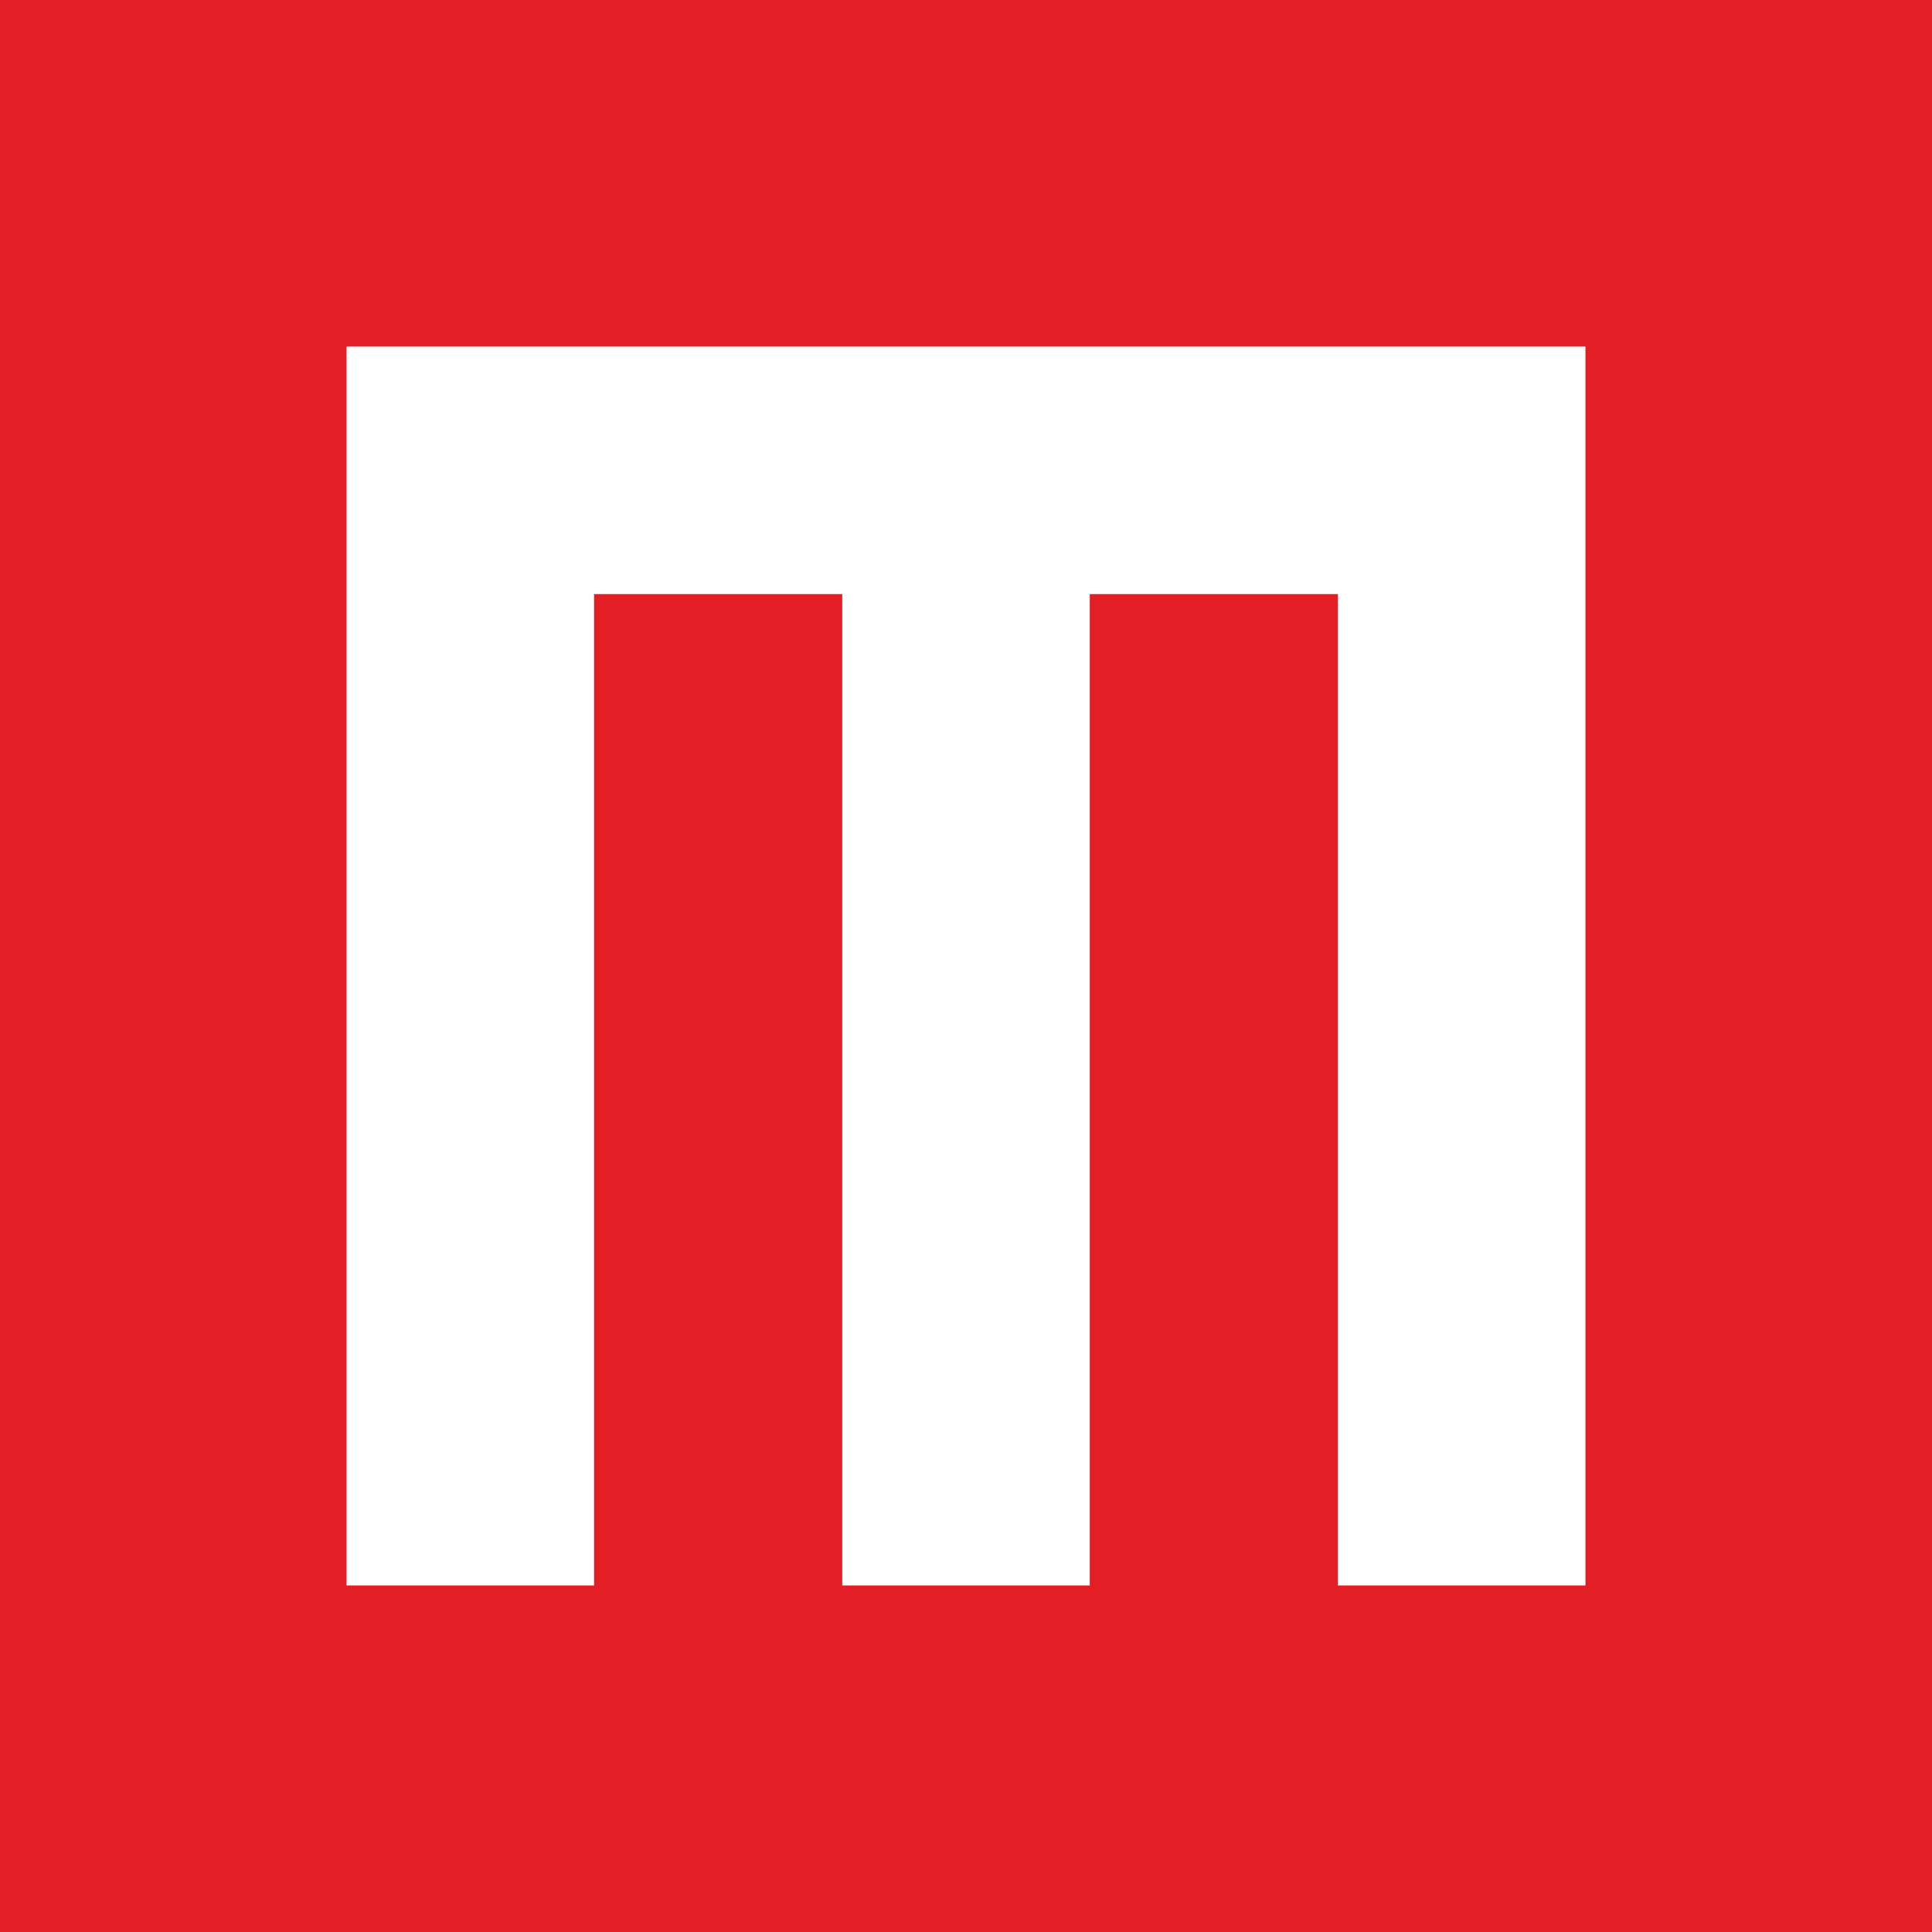
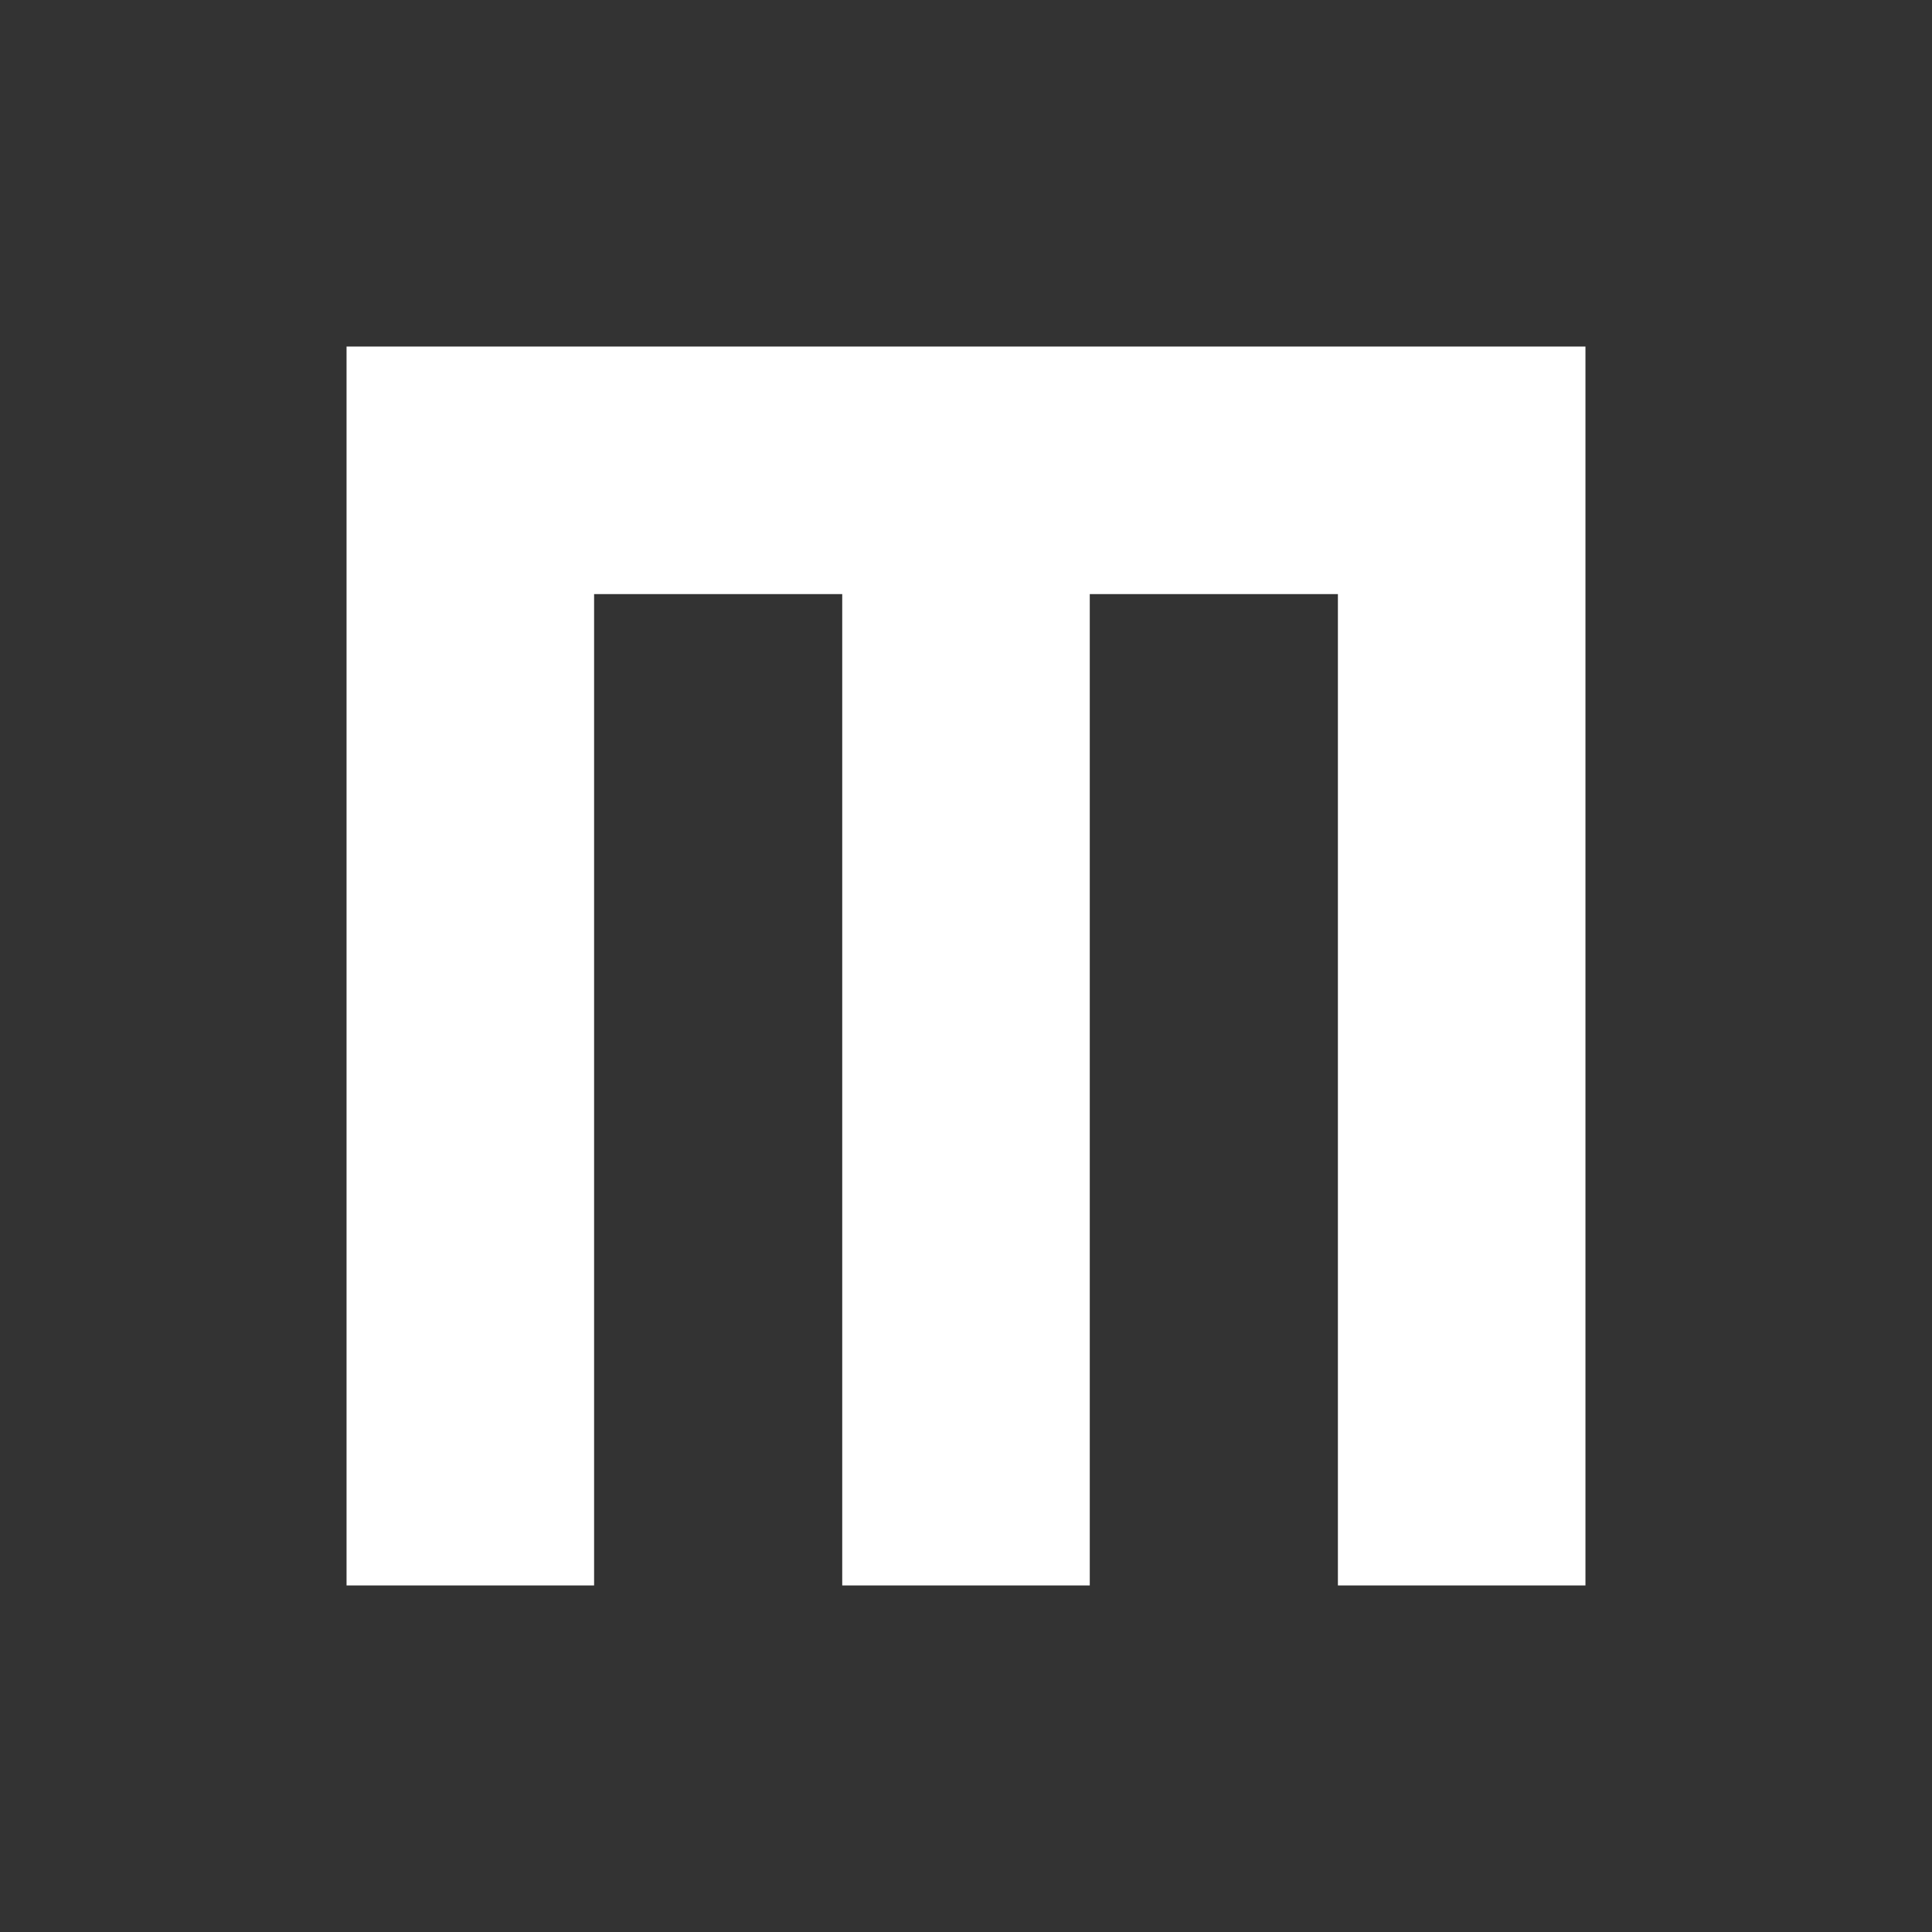
<svg xmlns="http://www.w3.org/2000/svg" version="1.1" width="32" height="32">
  <rect width="100%" height="100%" fill="#333333" stroke="none" />
  <svg version="1.1" id="SvgjsSvg1001" x="0px" y="0px" viewBox="0 0 32 32" style="enable-background:new 0 0 32 32;" xml:space="preserve">
    <style type="text/css"> .st0{fill:#E31E24;} .st1{fill:#FFFFFF;} </style>
    <g>
-       <rect class="st0" width="32" height="32" />
      <polygon class="st1" points="26.26,26.26 22.16,26.26 22.16,9.84 18.05,9.84 18.05,26.26 13.95,26.26 13.95,9.84 9.84,9.84 9.84,26.26 5.74,26.26 5.74,5.74 26.26,5.74 " />
    </g>
  </svg>
  <style>@media (prefers-color-scheme: light) { :root { filter: none; } } @media (prefers-color-scheme: dark) { :root { filter: none; } } </style>
</svg>